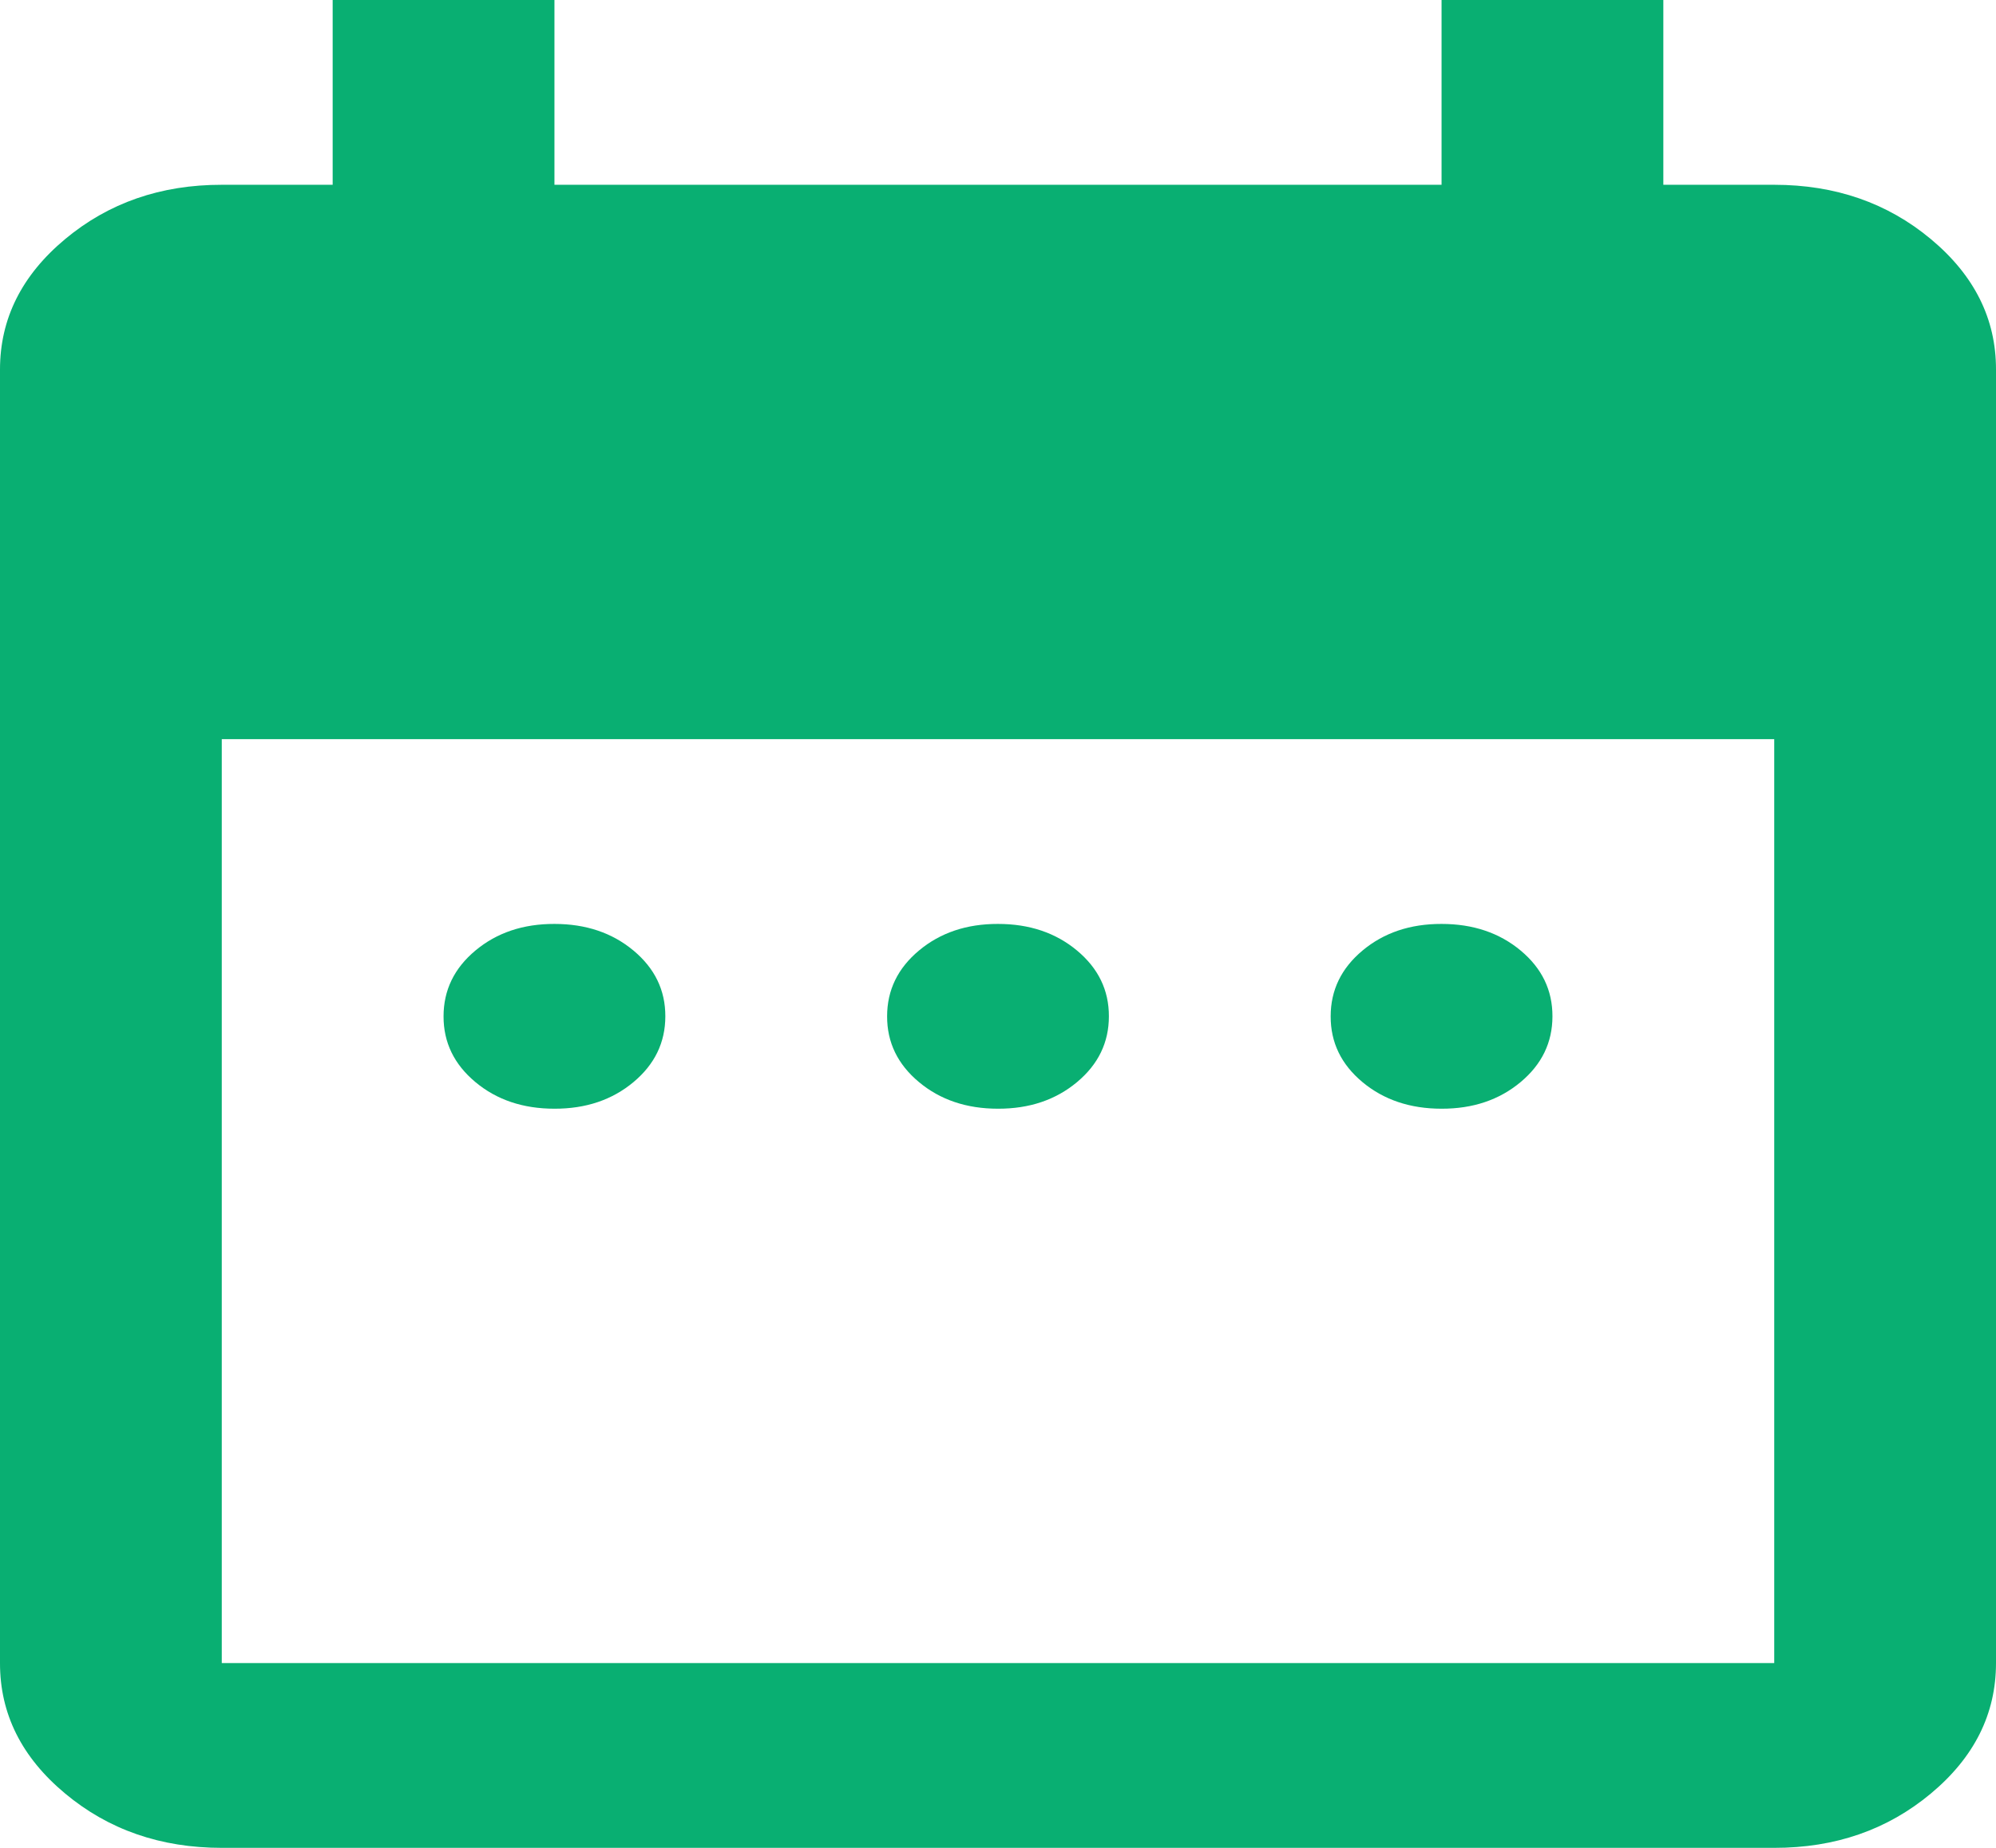
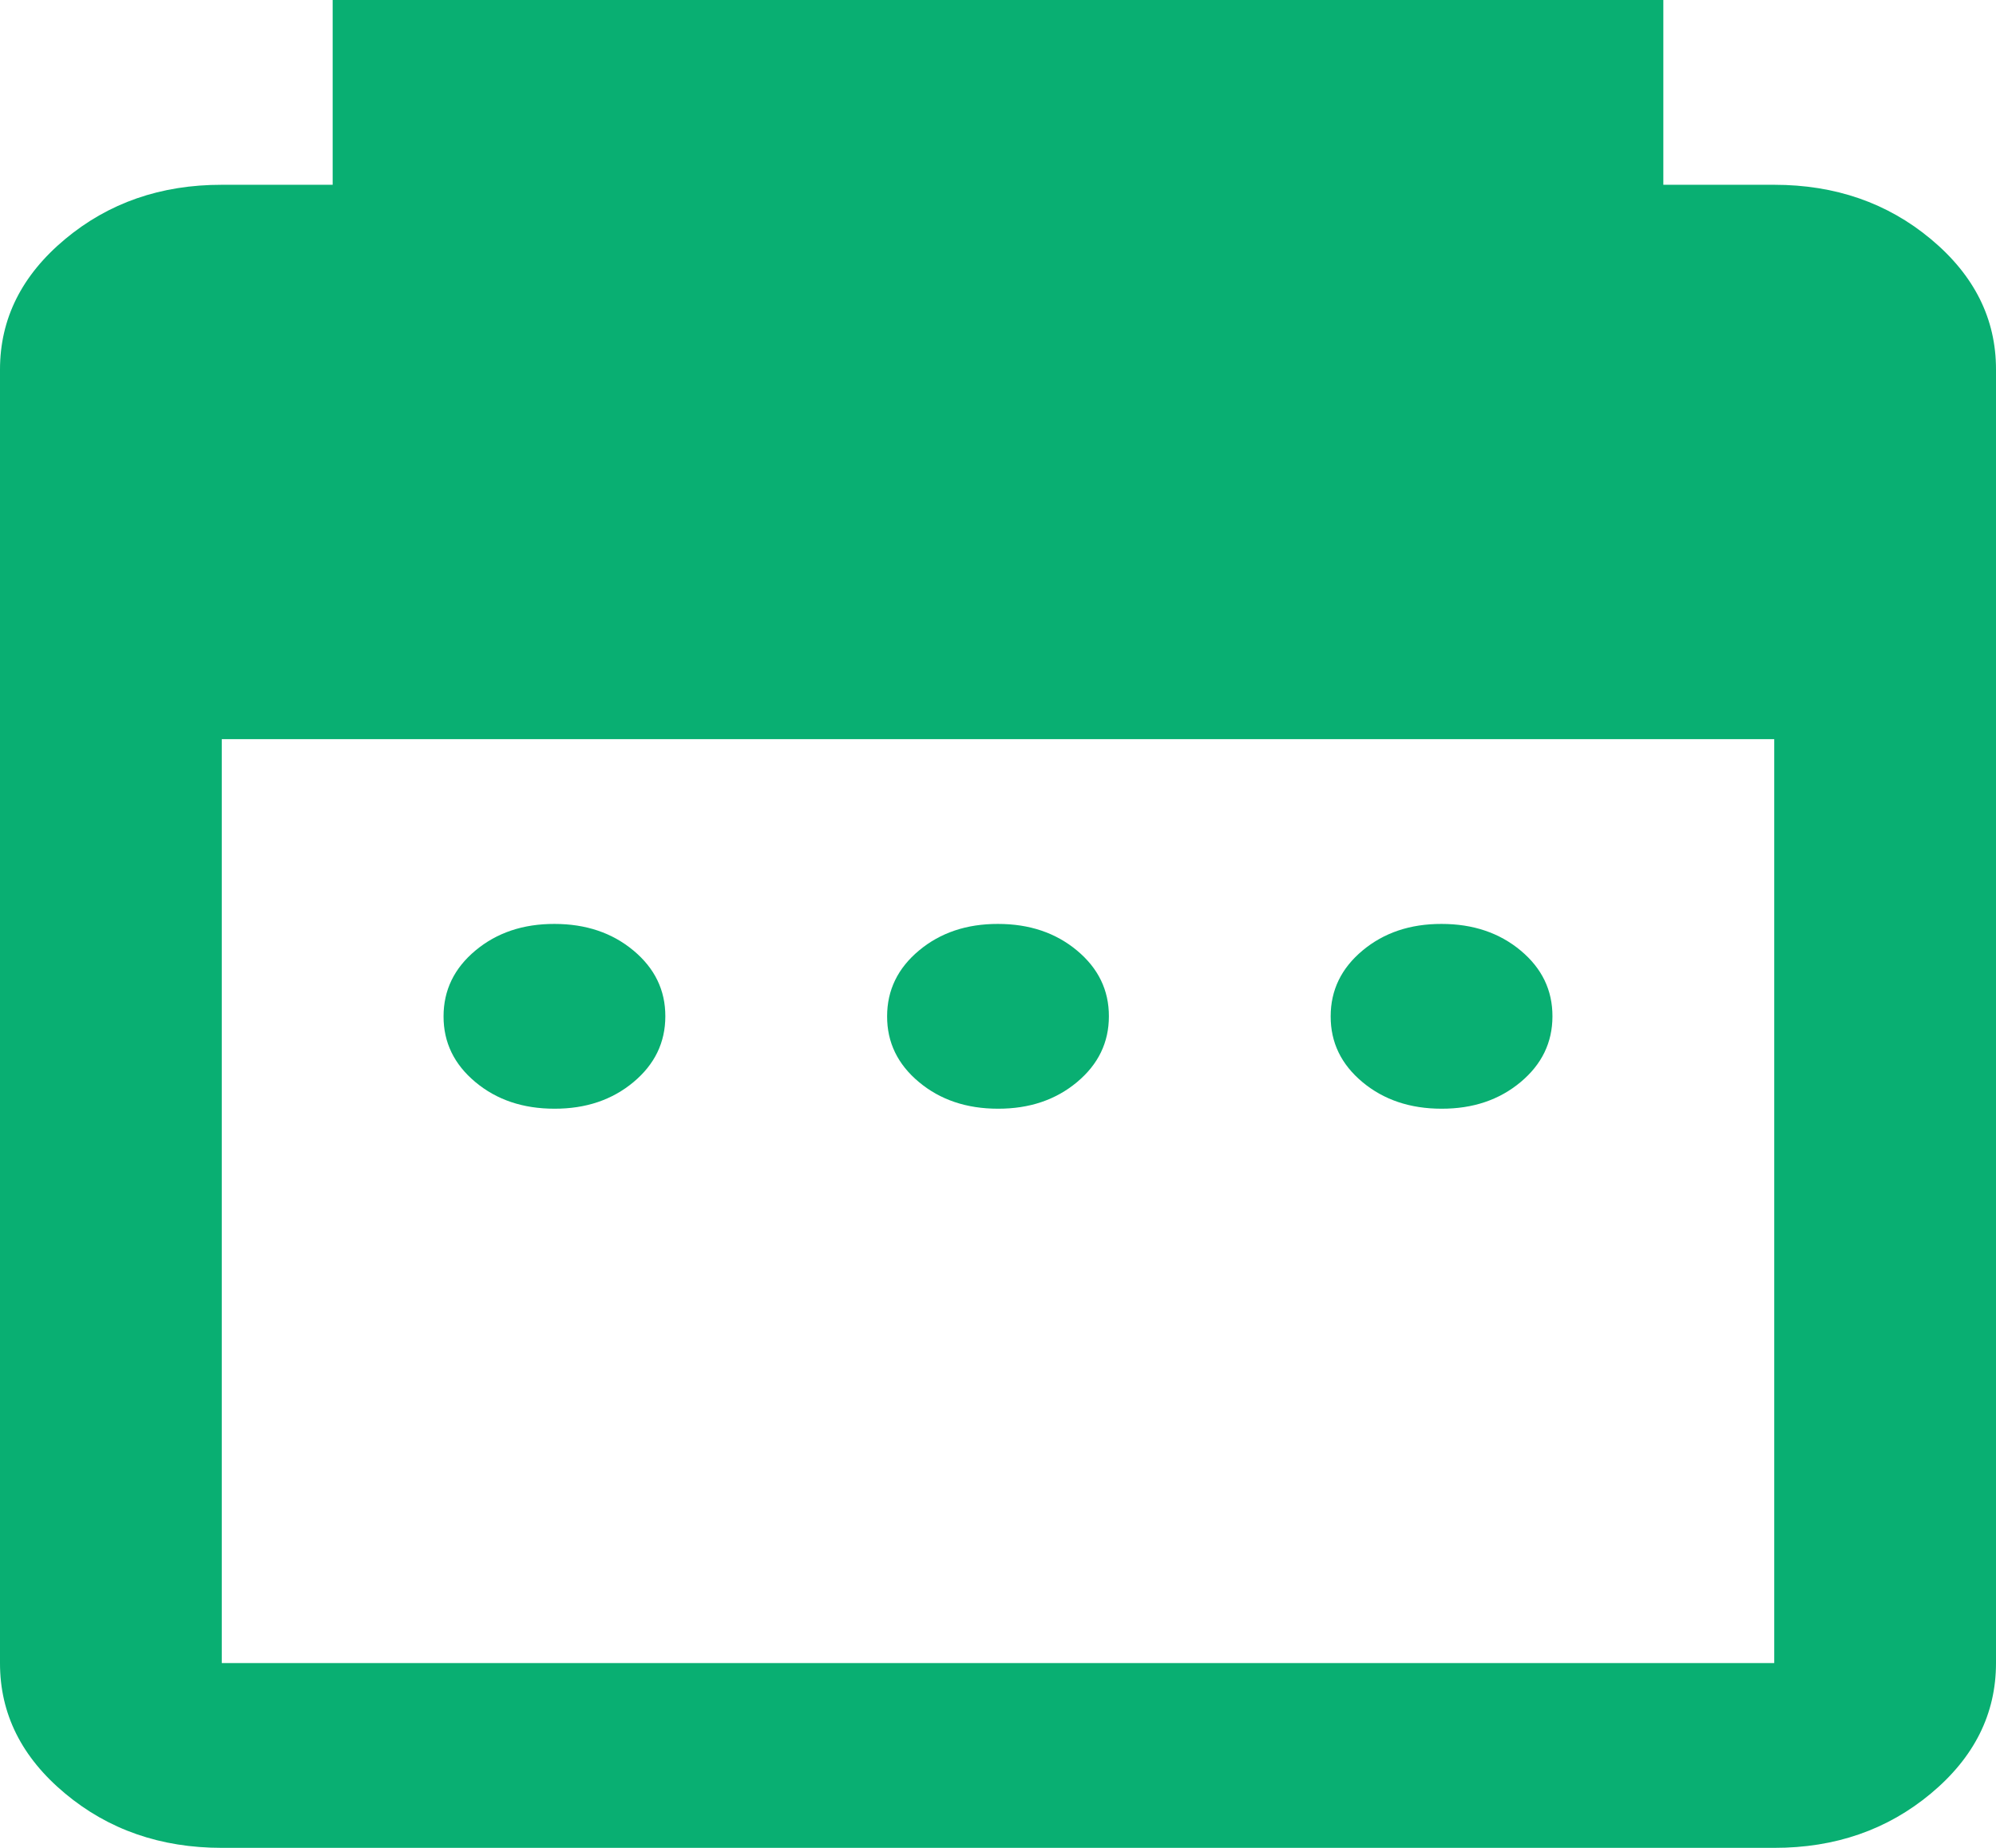
<svg xmlns="http://www.w3.org/2000/svg" width="27" height="25" viewBox="0 0 27 25" fill="none">
-   <path d="M7.5 15C7.075 15 6.718 14.88 6.431 14.64C6.143 14.4 5.999 14.103 6 13.75C6 13.396 6.144 13.099 6.432 12.859C6.72 12.619 7.076 12.499 7.5 12.5C7.925 12.5 8.281 12.62 8.569 12.86C8.857 13.1 9.001 13.397 9 13.75C9 14.104 8.856 14.401 8.568 14.641C8.28 14.881 7.924 15.001 7.5 15ZM13.5 15C13.075 15 12.719 14.88 12.431 14.64C12.143 14.4 11.999 14.103 12 13.75C12 13.396 12.144 13.099 12.432 12.859C12.72 12.619 13.076 12.499 13.5 12.5C13.925 12.5 14.281 12.62 14.569 12.86C14.857 13.1 15.001 13.397 15 13.75C15 14.104 14.856 14.401 14.568 14.641C14.28 14.881 13.924 15.001 13.5 15ZM19.5 15C19.075 15 18.718 14.88 18.43 14.64C18.142 14.4 17.999 14.103 18 13.75C18 13.396 18.144 13.099 18.432 12.859C18.72 12.619 19.076 12.499 19.5 12.5C19.925 12.5 20.282 12.62 20.57 12.86C20.858 13.1 21.001 13.397 21 13.75C21 14.104 20.856 14.401 20.568 14.641C20.28 14.881 19.924 15.001 19.5 15ZM3 25C2.175 25 1.468 24.755 0.881 24.265C0.293 23.775 -0.001 23.187 2.54669e-06 22.5V5C2.54669e-06 4.312 0.294 3.724 0.882 3.234C1.47 2.744 2.176 2.499 3 2.5H4.5V0H7.5V2.5H19.5V0H22.5V2.5H24C24.825 2.5 25.532 2.745 26.119 3.235C26.707 3.725 27.001 4.313 27 5V22.5C27 23.188 26.706 23.776 26.118 24.266C25.53 24.756 24.824 25.001 24 25H3ZM3 22.5H24V10H3V22.5Z" fill="#09AF72" />
+   <path d="M7.5 15C7.075 15 6.718 14.88 6.431 14.64C6.143 14.4 5.999 14.103 6 13.75C6 13.396 6.144 13.099 6.432 12.859C6.72 12.619 7.076 12.499 7.5 12.5C7.925 12.5 8.281 12.62 8.569 12.86C8.857 13.1 9.001 13.397 9 13.75C9 14.104 8.856 14.401 8.568 14.641C8.28 14.881 7.924 15.001 7.5 15ZM13.5 15C13.075 15 12.719 14.88 12.431 14.64C12.143 14.4 11.999 14.103 12 13.75C12 13.396 12.144 13.099 12.432 12.859C12.72 12.619 13.076 12.499 13.5 12.5C13.925 12.5 14.281 12.62 14.569 12.86C14.857 13.1 15.001 13.397 15 13.75C15 14.104 14.856 14.401 14.568 14.641C14.28 14.881 13.924 15.001 13.5 15ZM19.5 15C19.075 15 18.718 14.88 18.43 14.64C18.142 14.4 17.999 14.103 18 13.75C18 13.396 18.144 13.099 18.432 12.859C18.72 12.619 19.076 12.499 19.5 12.5C19.925 12.5 20.282 12.62 20.57 12.86C20.858 13.1 21.001 13.397 21 13.75C21 14.104 20.856 14.401 20.568 14.641C20.28 14.881 19.924 15.001 19.5 15ZM3 25C2.175 25 1.468 24.755 0.881 24.265C0.293 23.775 -0.001 23.187 2.54669e-06 22.5V5C2.54669e-06 4.312 0.294 3.724 0.882 3.234C1.47 2.744 2.176 2.499 3 2.5H4.5V0H7.5V2.5V0H22.5V2.5H24C24.825 2.5 25.532 2.745 26.119 3.235C26.707 3.725 27.001 4.313 27 5V22.5C27 23.188 26.706 23.776 26.118 24.266C25.53 24.756 24.824 25.001 24 25H3ZM3 22.5H24V10H3V22.5Z" fill="#09AF72" />
</svg>